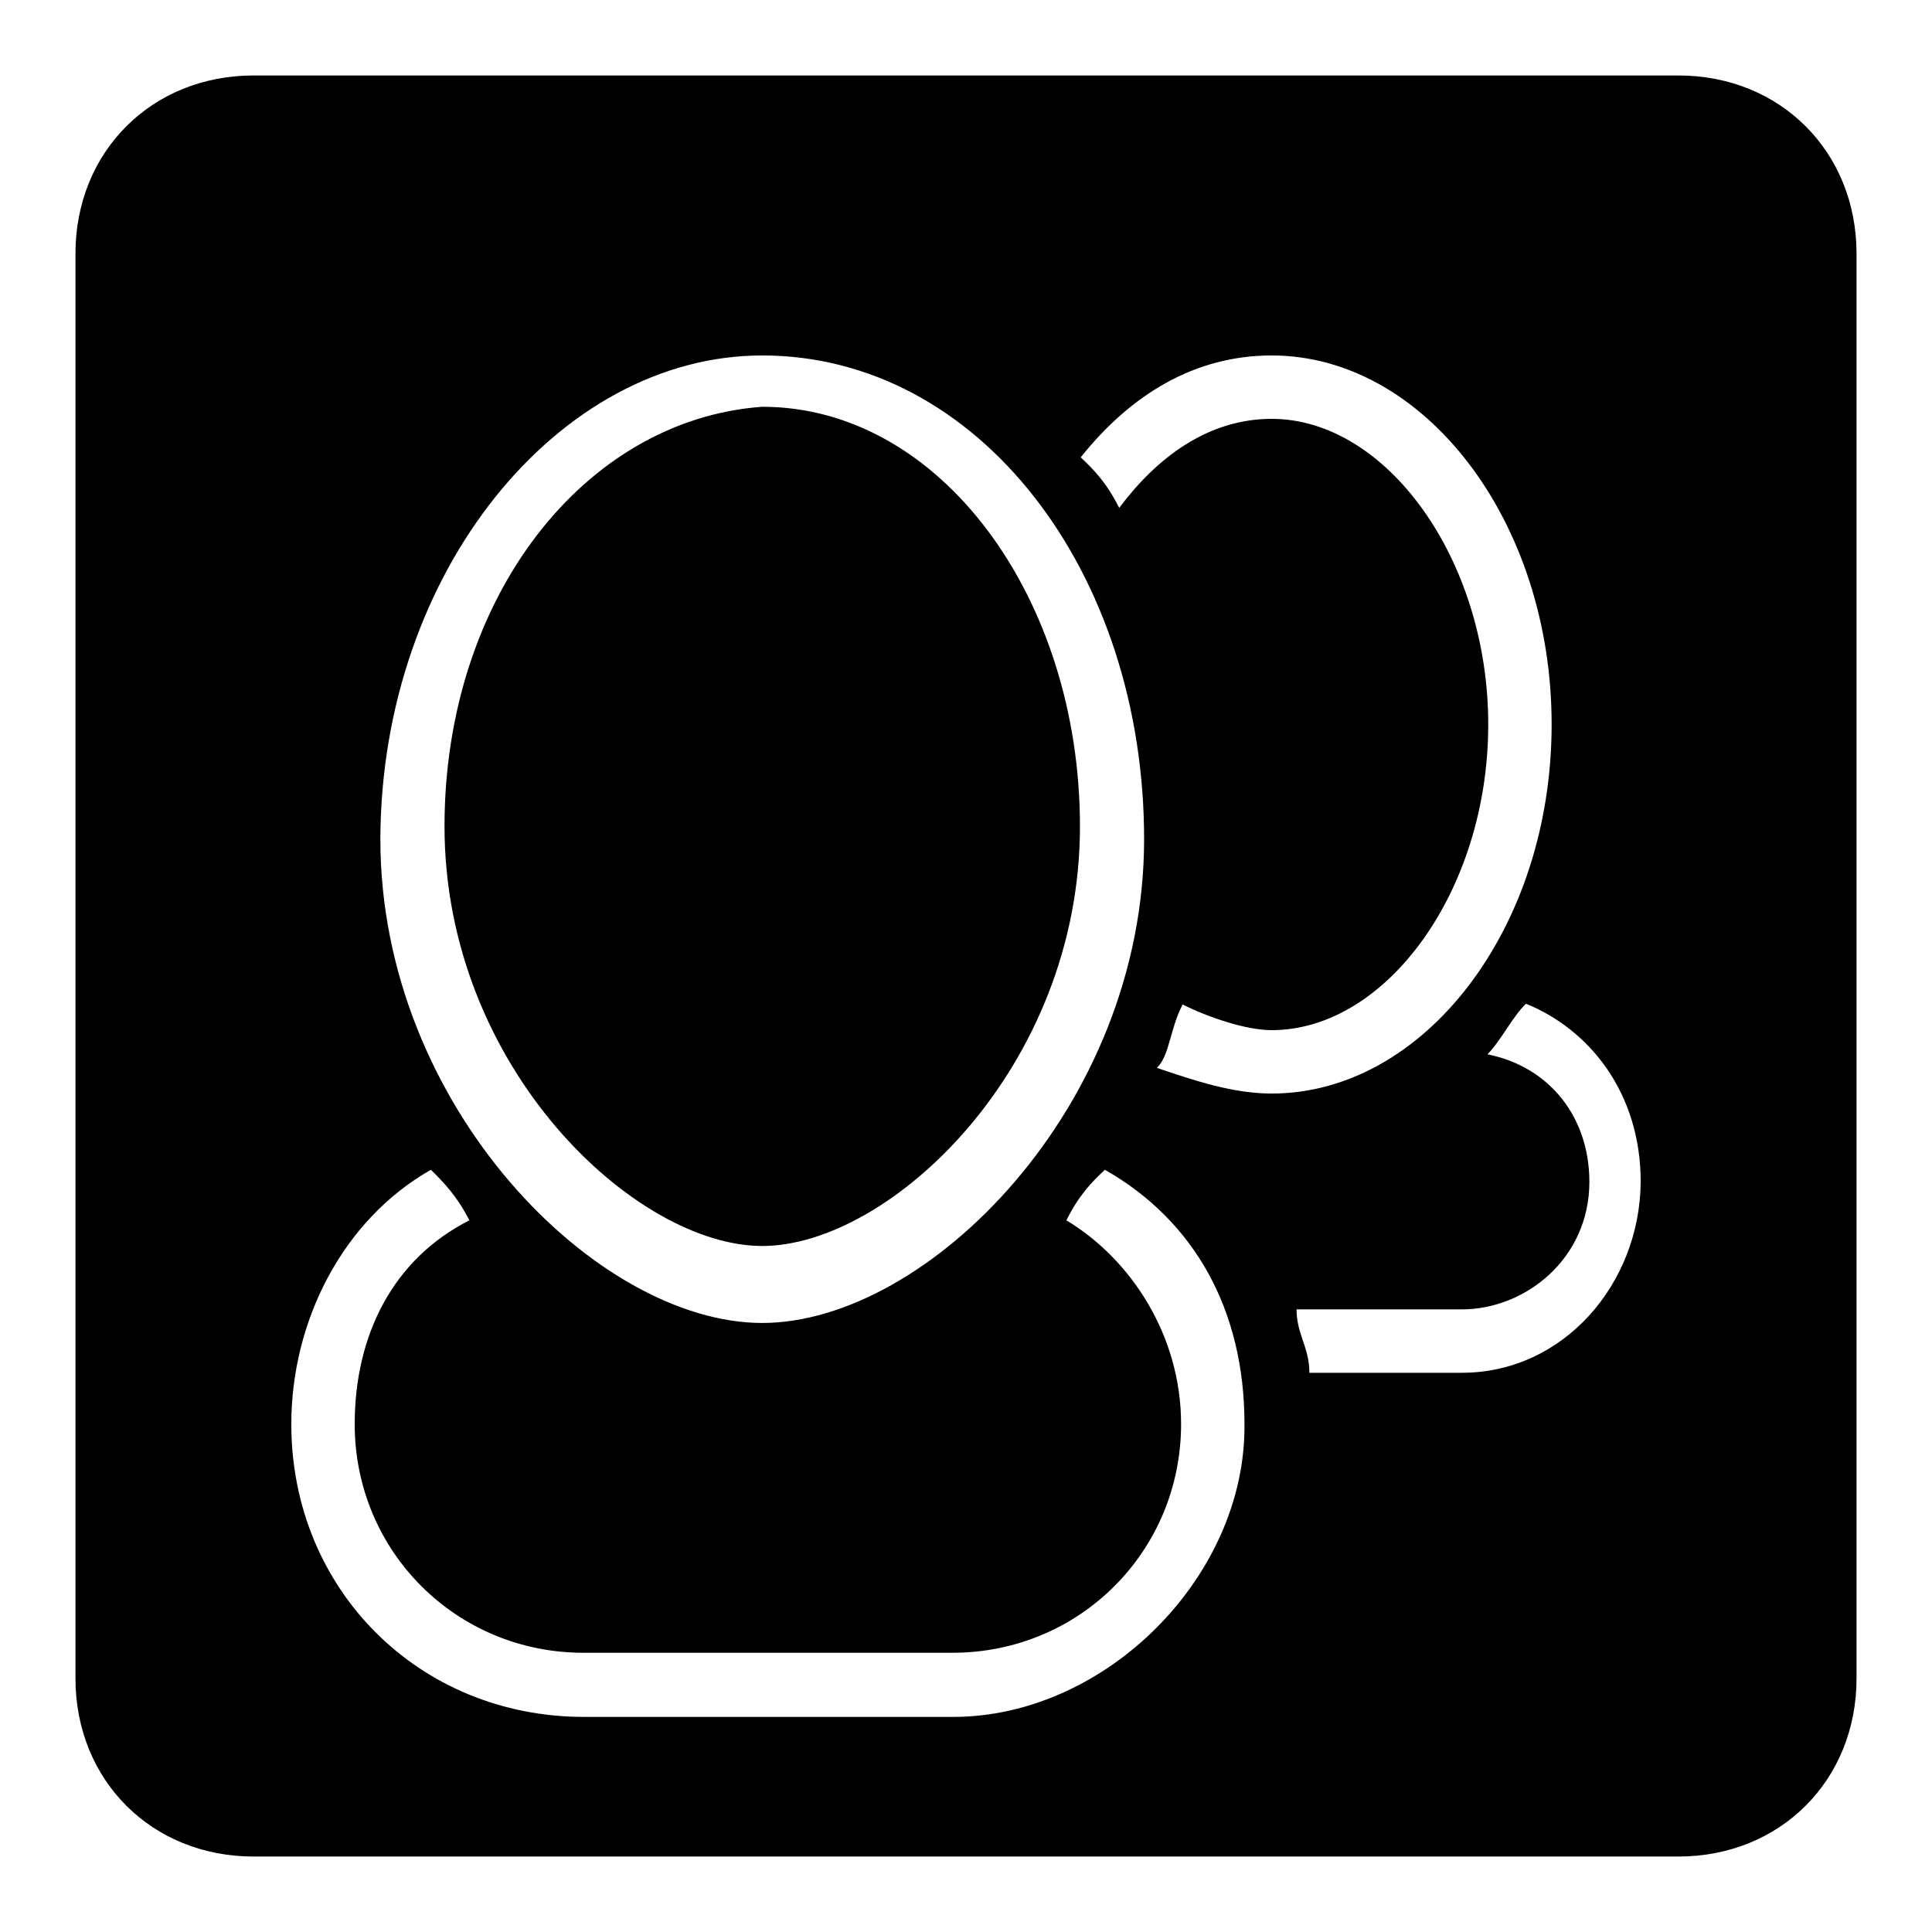
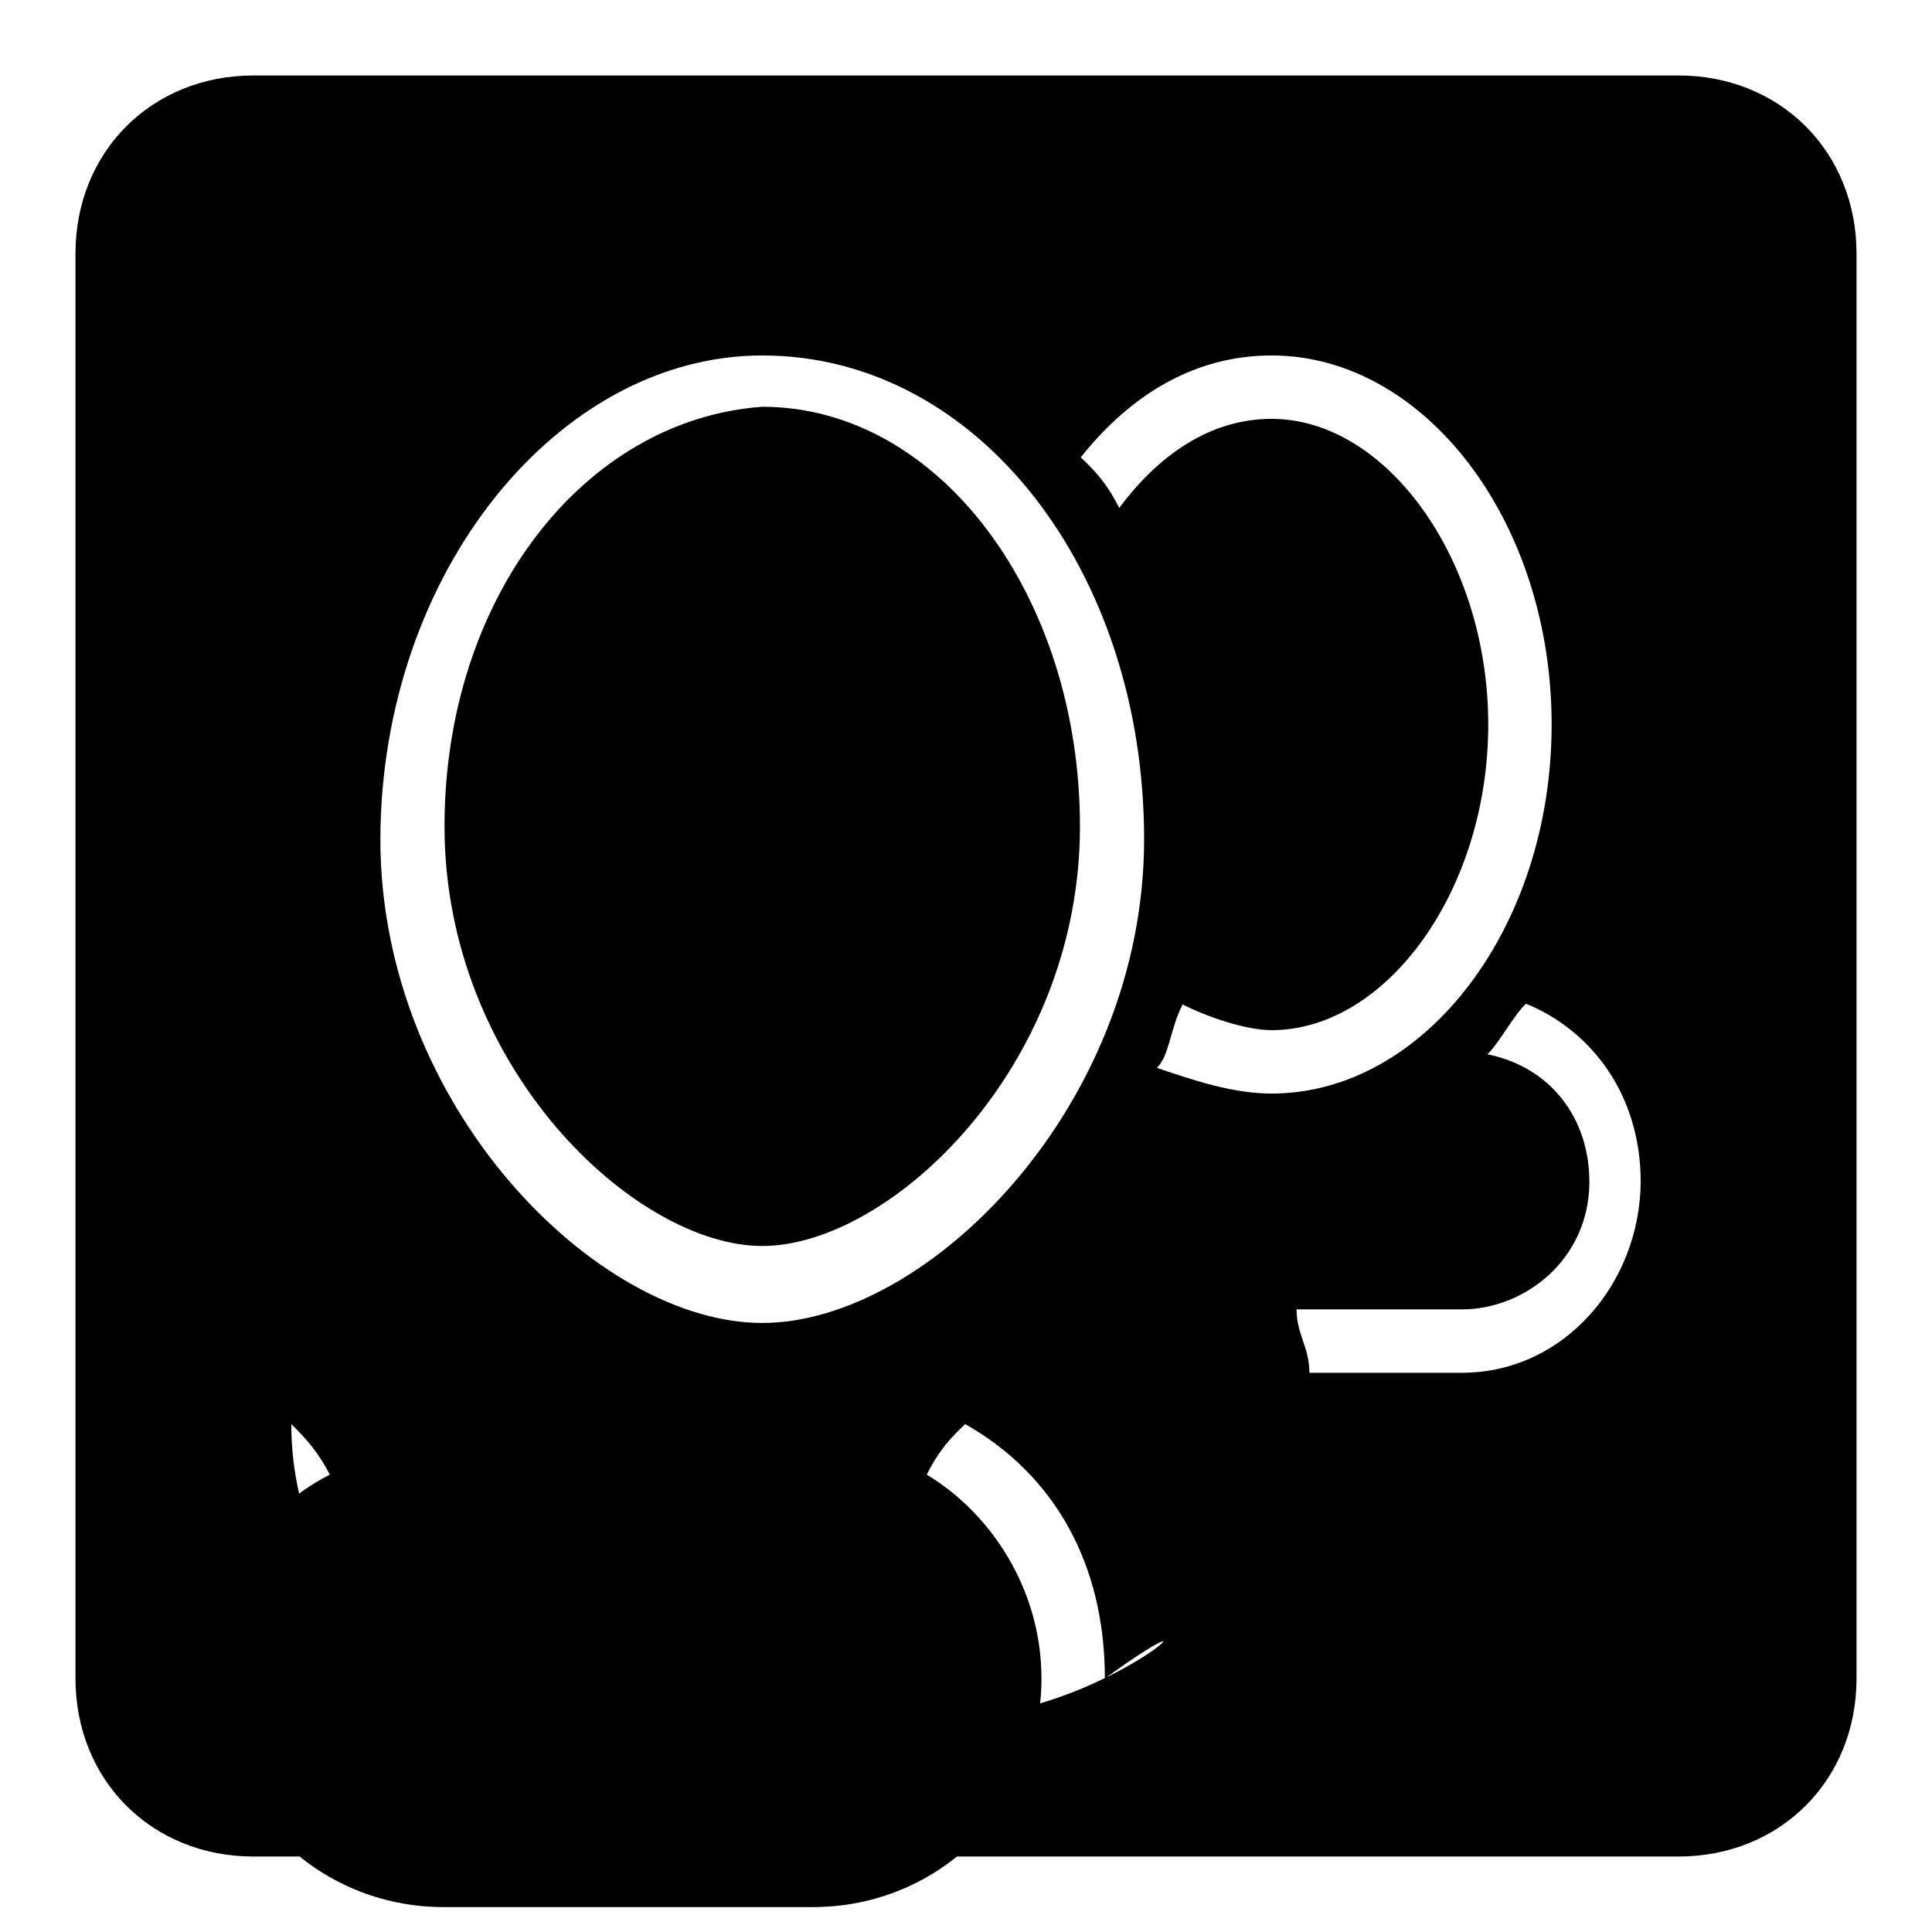
<svg xmlns="http://www.w3.org/2000/svg" version="1.1" x="0px" y="0px" viewBox="0 0 256 256" enable-background="new 0 0 256 256" xml:space="preserve">
  <g>
-     <path fill="#000000" d="M101,165.1c16.9,0,42.1-23.6,42.1-55.6c0-30.3-18.5-55.6-42.1-55.6c-23.6,1.7-42.1,25.3-42.1,55.6 C58.9,141.5,84.2,165.1,101,165.1z M222.4,10H33.6C20.1,10,10,20.1,10,33.6v188.8c0,13.5,10.1,23.6,23.6,23.6h188.8 c13.5,0,23.6-10.1,23.6-23.6V33.6C246,20.1,235.9,10,222.4,10z M101,47.1c28.7,0,50.6,28.7,50.6,64.1c0,35.4-28.7,64.1-50.6,64.1 c-21.9,0-50.6-28.7-50.6-64.1C50.5,75.7,74.1,47.1,101,47.1z M126.3,227.5H77.4c-21.9,0-38.8-16.9-38.8-38.8 c0-13.5,6.7-27,18.5-33.7c1.7,1.7,3.4,3.4,5.1,6.7c-10.1,5.1-15.2,15.2-15.2,27c0,16.9,13.5,30.3,30.3,30.3h48.9 c16.9,0,30.3-13.5,30.3-30.3c0-11.8-6.7-21.9-15.2-27c1.7-3.4,3.4-5.1,5.1-6.7c11.8,6.7,18.5,18.5,18.5,33.7 C165.1,208.9,146.5,227.5,126.3,227.5z M153.3,141.5c1.7-1.7,1.7-5.1,3.4-8.4c3.4,1.7,8.4,3.4,11.8,3.4c15.2,0,28.7-18.5,28.7-40.5 c0-21.9-13.5-40.5-28.7-40.5c-8.4,0-15.2,5.1-20.2,11.8c-1.7-3.4-3.4-5.1-5.1-6.7c6.7-8.4,15.2-13.5,25.3-13.5 c20.2,0,37.1,21.9,37.1,48.9c0,27-16.9,48.9-37.1,48.9C163.4,144.9,158.3,143.2,153.3,141.5z M193.7,181.9h-20.2 c0-3.4-1.7-5.1-1.7-8.4h21.9c8.4,0,16.9-6.7,16.9-16.9c0-8.4-5.1-15.2-13.5-16.9c1.7-1.7,3.4-5.1,5.1-6.7 c8.4,3.4,15.2,11.8,15.2,23.6C217.3,170.1,207.2,181.9,193.7,181.9z" />
+     <path fill="#000000" d="M101,165.1c16.9,0,42.1-23.6,42.1-55.6c0-30.3-18.5-55.6-42.1-55.6c-23.6,1.7-42.1,25.3-42.1,55.6 C58.9,141.5,84.2,165.1,101,165.1z M222.4,10H33.6C20.1,10,10,20.1,10,33.6v188.8c0,13.5,10.1,23.6,23.6,23.6h188.8 c13.5,0,23.6-10.1,23.6-23.6V33.6C246,20.1,235.9,10,222.4,10z M101,47.1c28.7,0,50.6,28.7,50.6,64.1c0,35.4-28.7,64.1-50.6,64.1 c-21.9,0-50.6-28.7-50.6-64.1C50.5,75.7,74.1,47.1,101,47.1z M126.3,227.5H77.4c-21.9,0-38.8-16.9-38.8-38.8 c1.7,1.7,3.4,3.4,5.1,6.7c-10.1,5.1-15.2,15.2-15.2,27c0,16.9,13.5,30.3,30.3,30.3h48.9 c16.9,0,30.3-13.5,30.3-30.3c0-11.8-6.7-21.9-15.2-27c1.7-3.4,3.4-5.1,5.1-6.7c11.8,6.7,18.5,18.5,18.5,33.7 C165.1,208.9,146.5,227.5,126.3,227.5z M153.3,141.5c1.7-1.7,1.7-5.1,3.4-8.4c3.4,1.7,8.4,3.4,11.8,3.4c15.2,0,28.7-18.5,28.7-40.5 c0-21.9-13.5-40.5-28.7-40.5c-8.4,0-15.2,5.1-20.2,11.8c-1.7-3.4-3.4-5.1-5.1-6.7c6.7-8.4,15.2-13.5,25.3-13.5 c20.2,0,37.1,21.9,37.1,48.9c0,27-16.9,48.9-37.1,48.9C163.4,144.9,158.3,143.2,153.3,141.5z M193.7,181.9h-20.2 c0-3.4-1.7-5.1-1.7-8.4h21.9c8.4,0,16.9-6.7,16.9-16.9c0-8.4-5.1-15.2-13.5-16.9c1.7-1.7,3.4-5.1,5.1-6.7 c8.4,3.4,15.2,11.8,15.2,23.6C217.3,170.1,207.2,181.9,193.7,181.9z" />
  </g>
</svg>